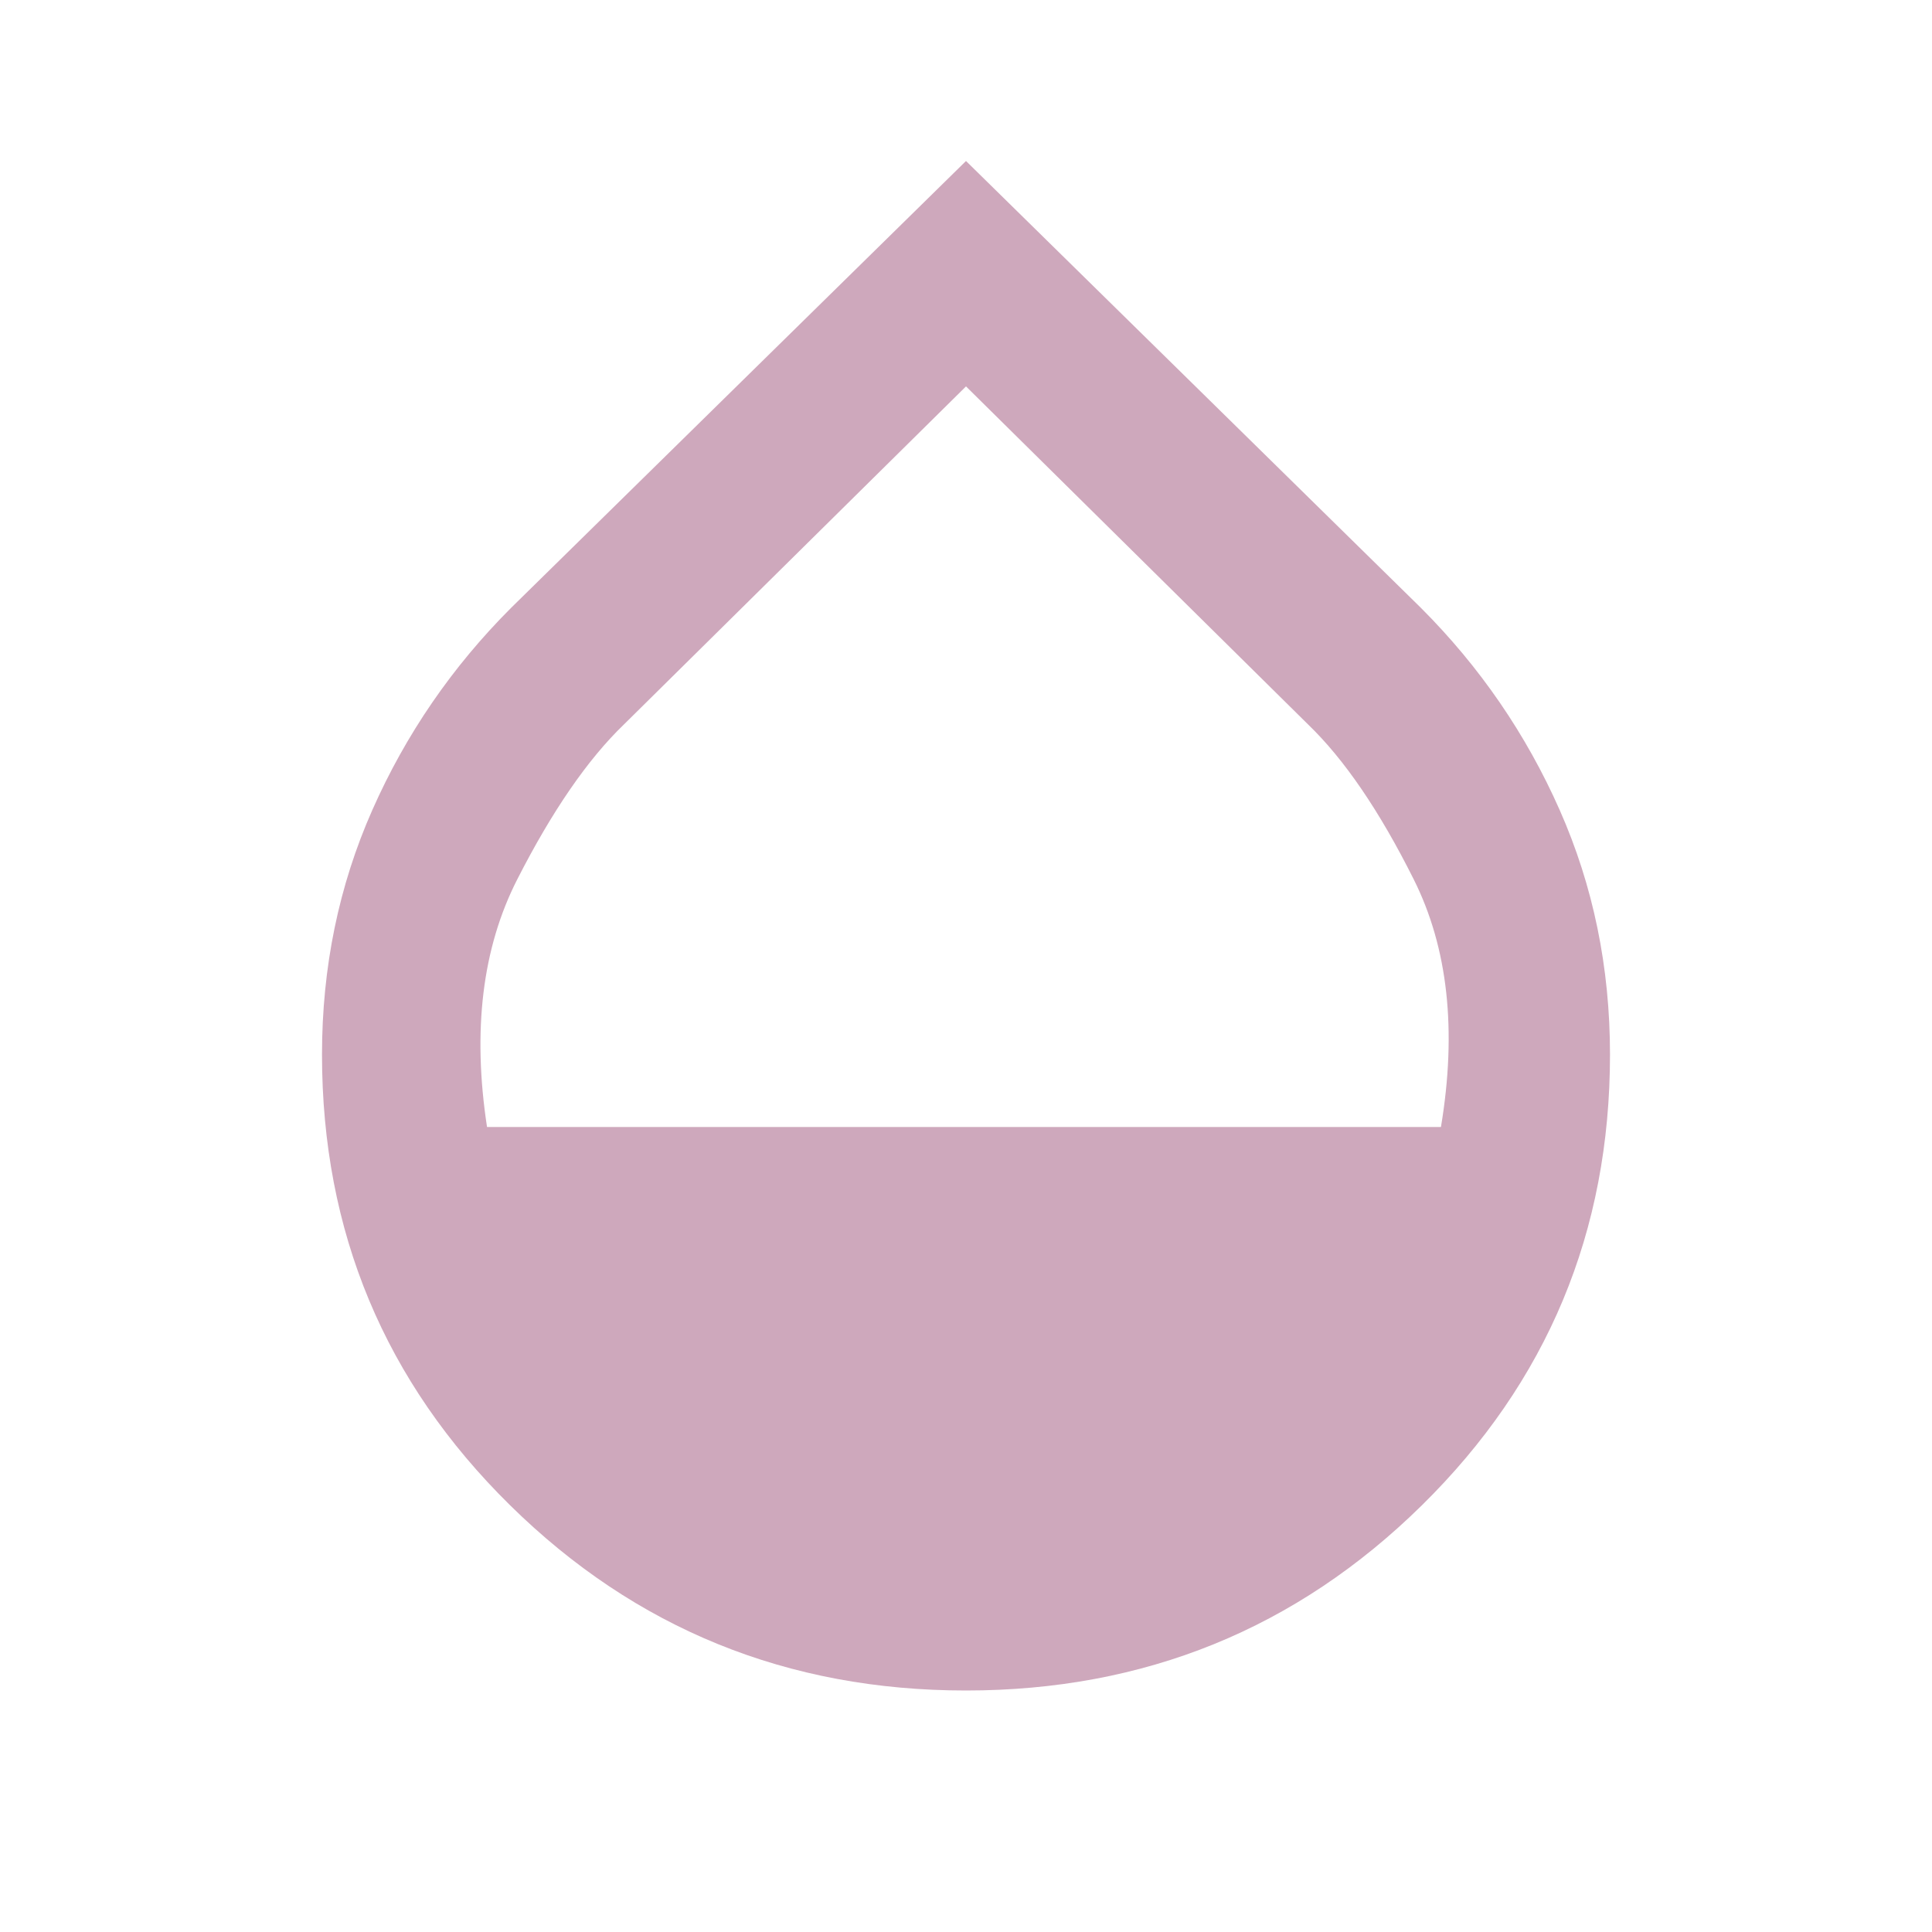
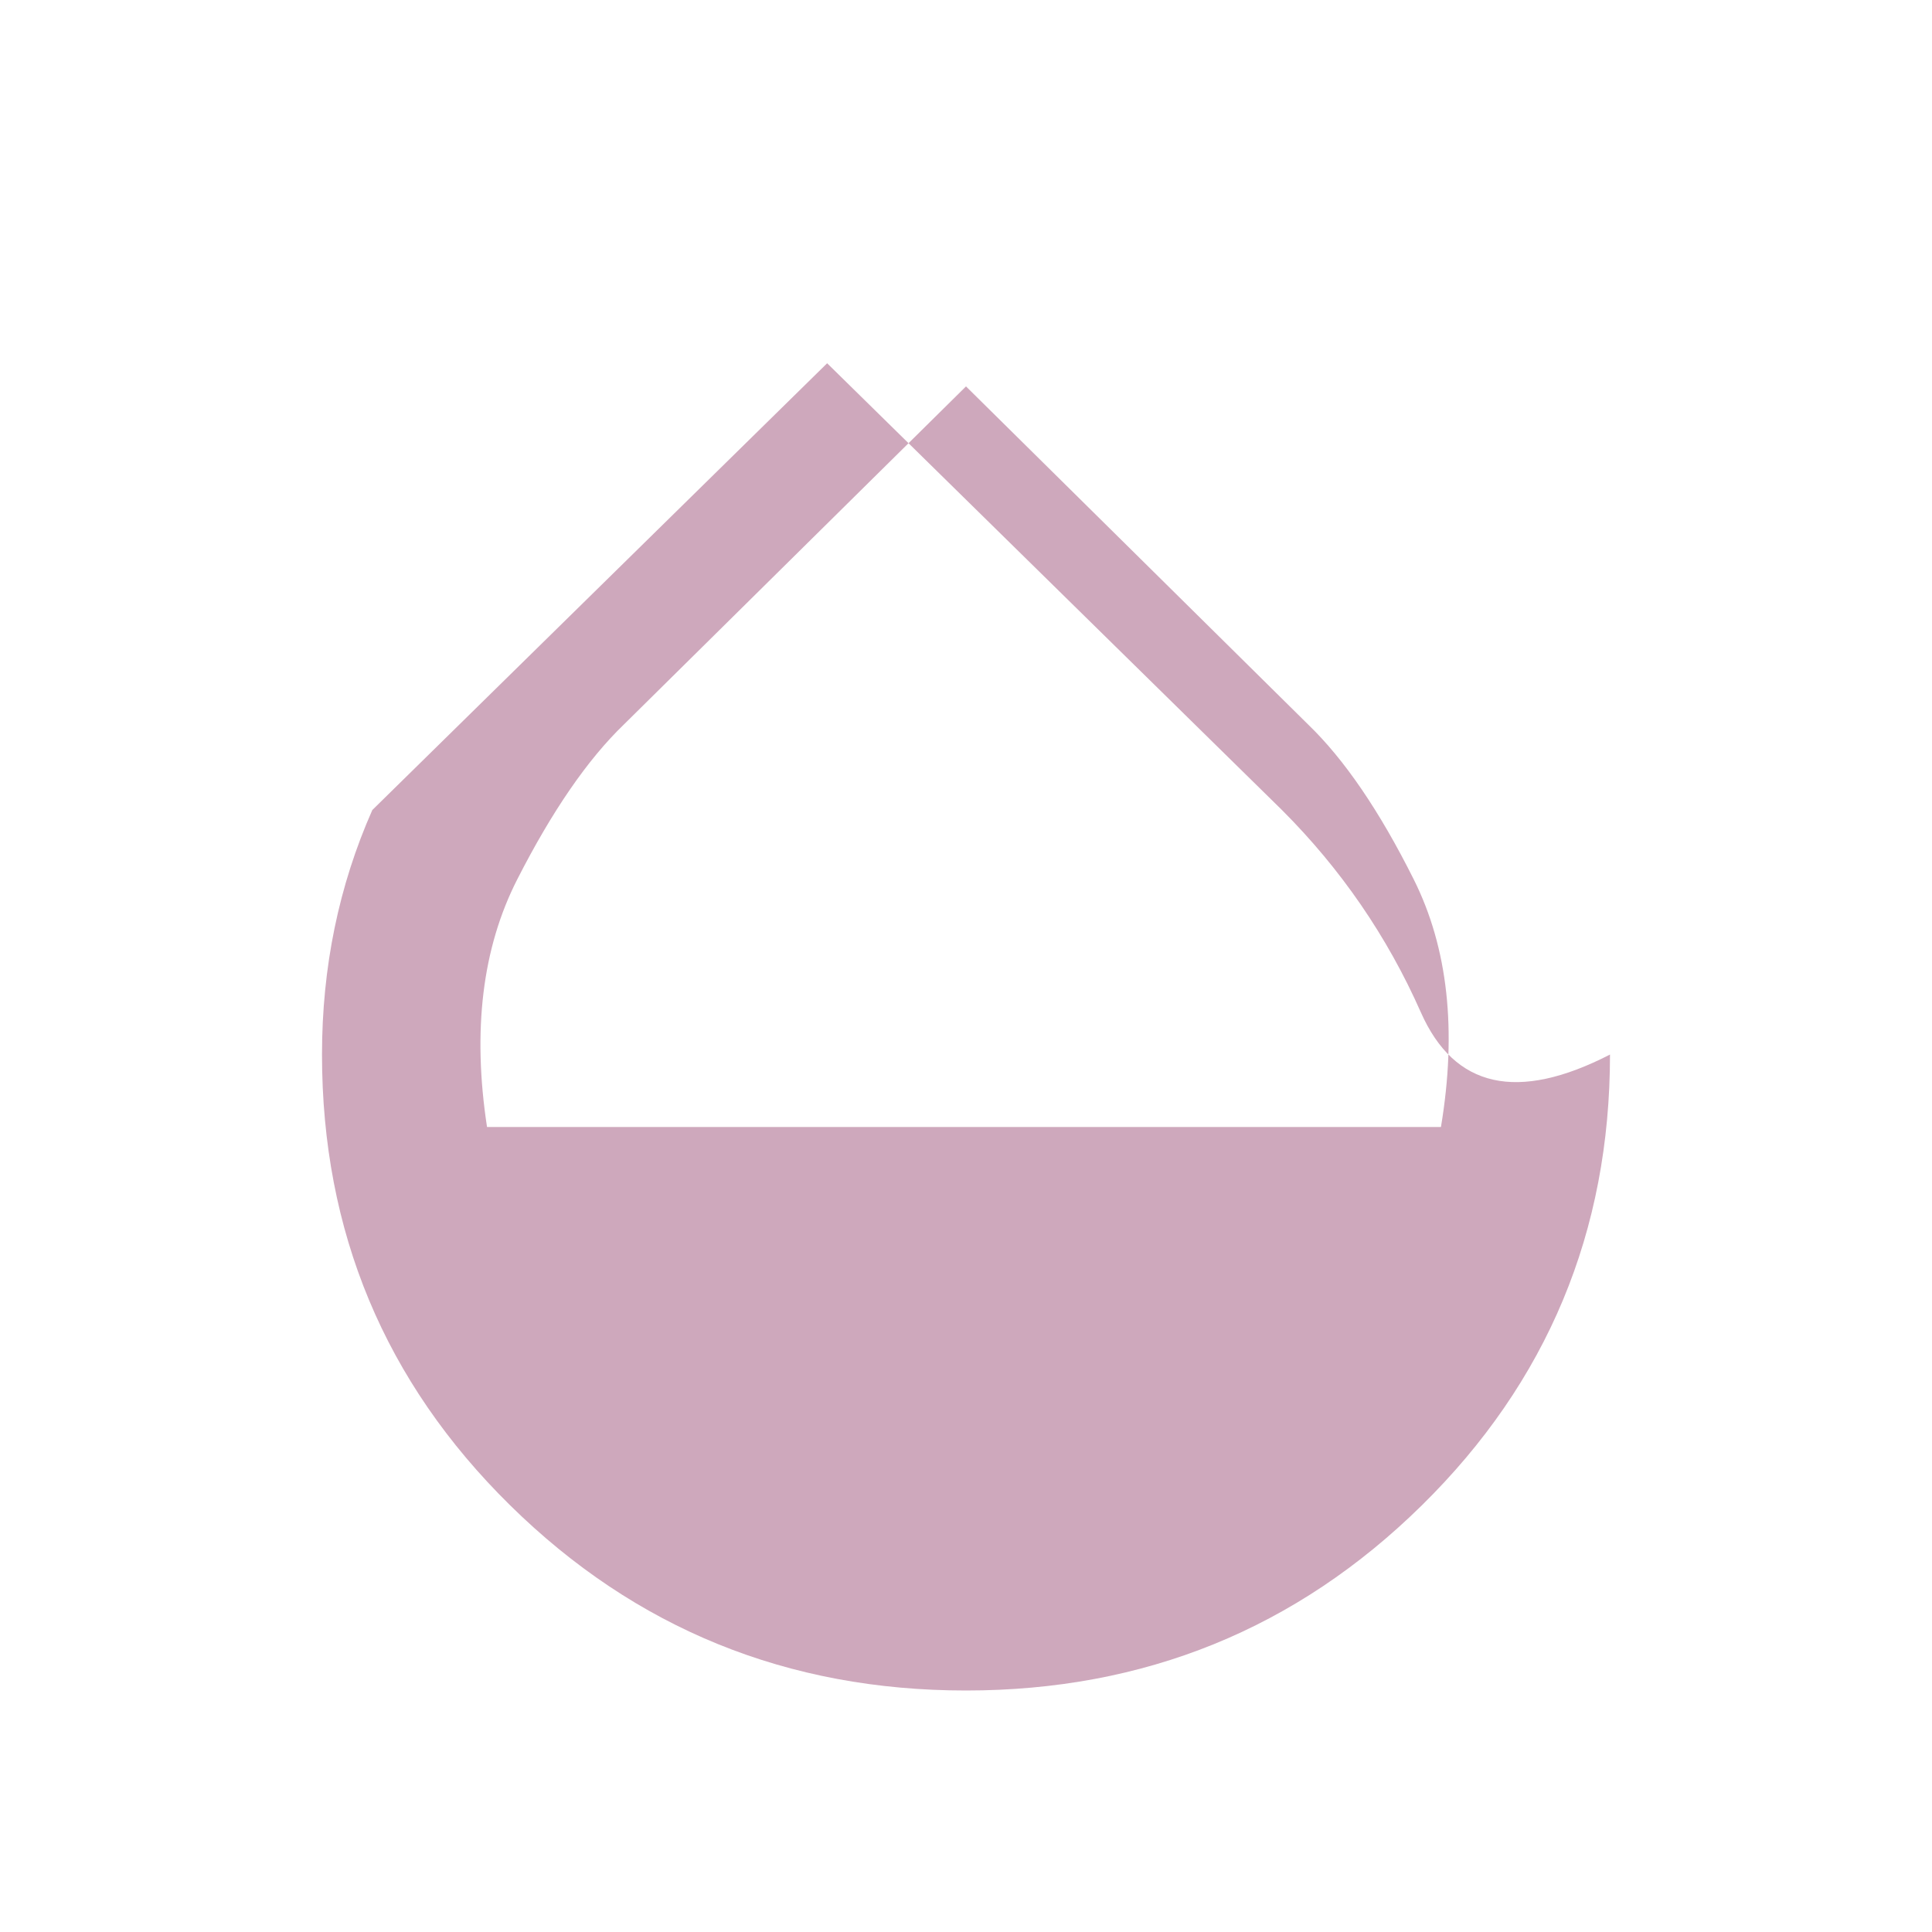
<svg xmlns="http://www.w3.org/2000/svg" fill="#CEA8BC" width="24px" viewBox="0 -960 960 960" height="24px">
-   <path d="M480-120q-133 0-226.5-92T160-436q0-65 25-121.5T254-658l226-222 226 222q44 44 69 100.5T800-436q0 132-93.5 224T480-120ZM242-400h474q12-72-13.5-123T650-600L480-768 310-600q-27 26-53 77t-15 123Z" />
+   <path d="M480-120q-133 0-226.5-92T160-436q0-65 25-121.5l226-222 226 222q44 44 69 100.5T800-436q0 132-93.5 224T480-120ZM242-400h474q12-72-13.5-123T650-600L480-768 310-600q-27 26-53 77t-15 123Z" />
</svg>